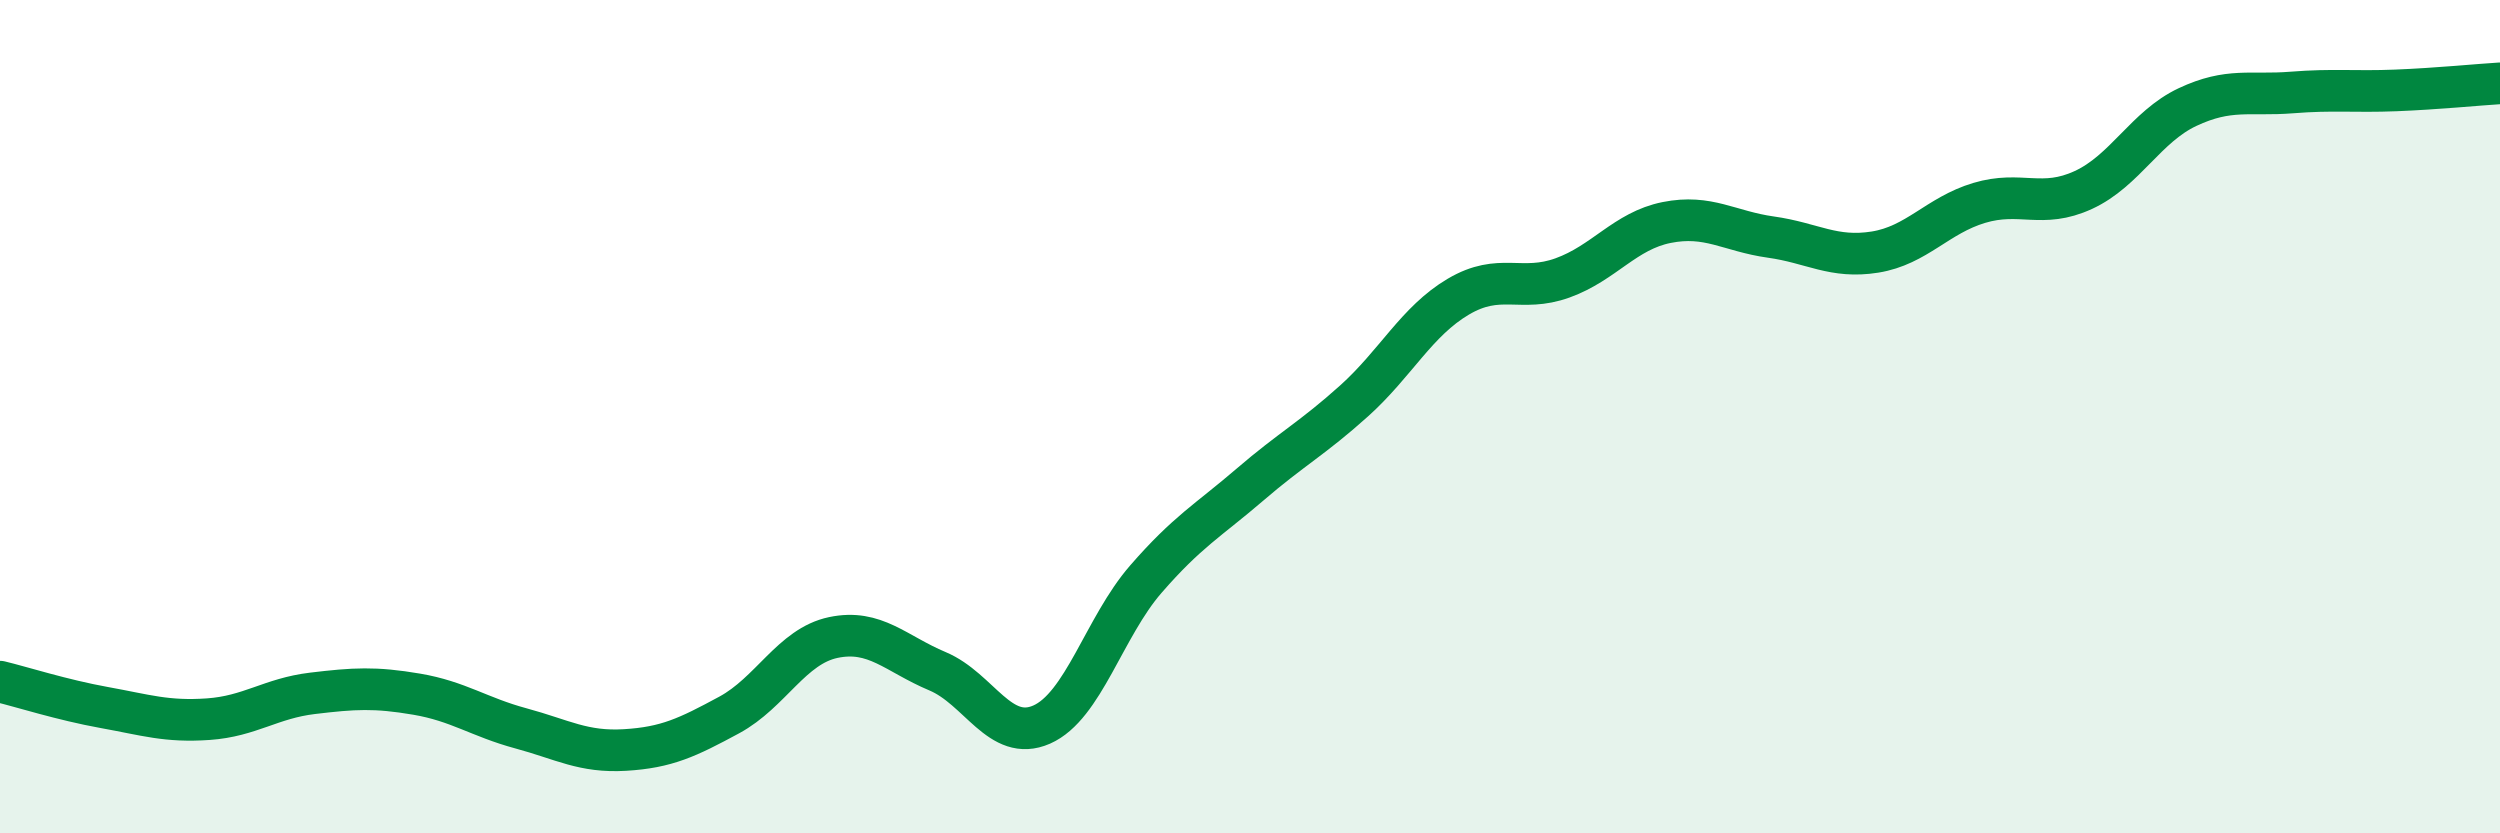
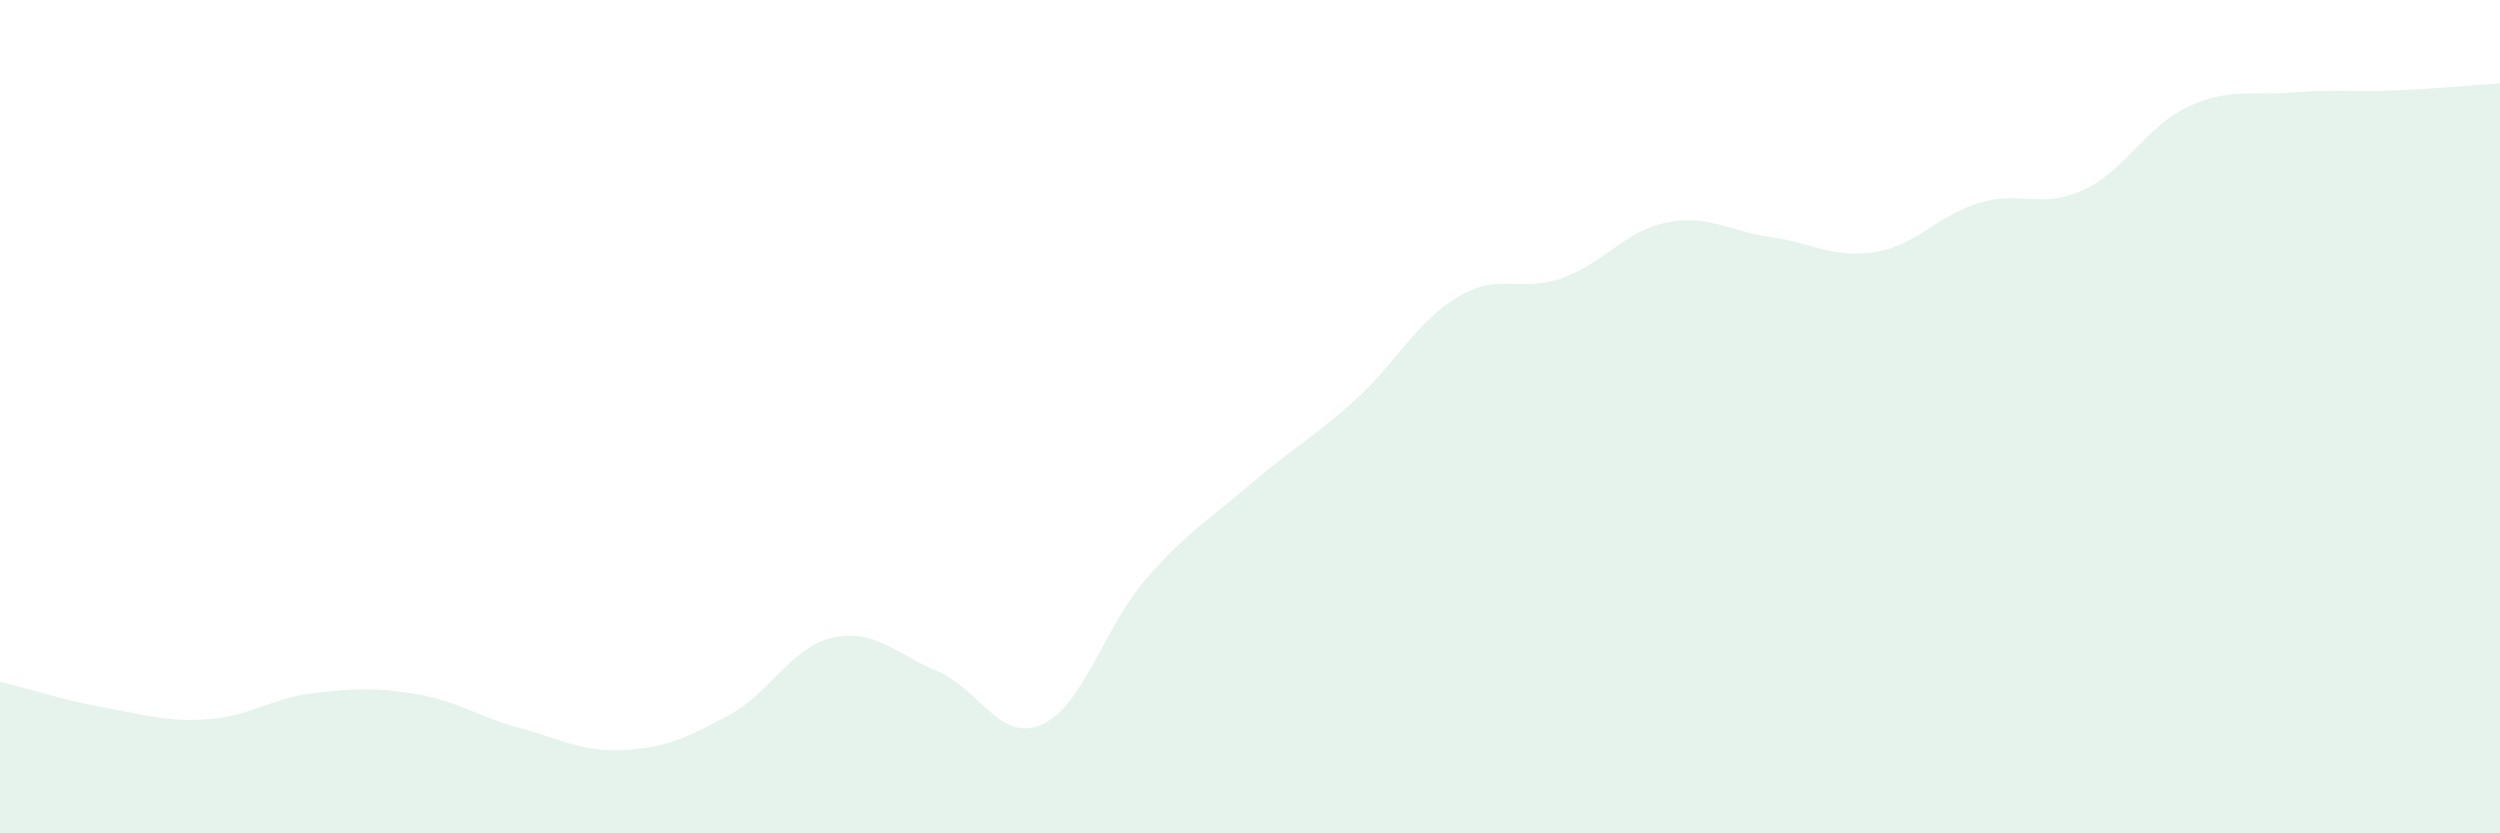
<svg xmlns="http://www.w3.org/2000/svg" width="60" height="20" viewBox="0 0 60 20">
  <path d="M 0,16.36 C 0.5,16.48 1.5,16.8 2.5,16.98 C 3.5,17.16 4,17.33 5,17.26 C 6,17.19 6.5,16.76 7.5,16.64 C 8.5,16.52 9,16.49 10,16.66 C 11,16.83 11.5,17.21 12.5,17.48 C 13.5,17.75 14,18.06 15,18 C 16,17.94 16.5,17.7 17.5,17.16 C 18.5,16.62 19,15.51 20,15.3 C 21,15.09 21.5,15.69 22.5,16.11 C 23.5,16.53 24,17.83 25,17.39 C 26,16.95 26.5,15.05 27.5,13.9 C 28.5,12.75 29,12.49 30,11.63 C 31,10.77 31.5,10.52 32.5,9.62 C 33.5,8.72 34,7.71 35,7.12 C 36,6.53 36.5,7.03 37.5,6.67 C 38.5,6.31 39,5.54 40,5.34 C 41,5.14 41.5,5.55 42.5,5.69 C 43.5,5.83 44,6.21 45,6.05 C 46,5.89 46.5,5.17 47.5,4.87 C 48.5,4.57 49,5.02 50,4.56 C 51,4.1 51.5,3.04 52.5,2.57 C 53.5,2.1 54,2.3 55,2.22 C 56,2.14 56.5,2.21 57.5,2.17 C 58.5,2.13 59.5,2.03 60,2L60 20L0 20Z" fill="#008740" opacity="0.1" stroke-linecap="round" stroke-linejoin="round" />
-   <path d="M 0,16.36 C 0.5,16.48 1.5,16.8 2.5,16.98 C 3.5,17.16 4,17.33 5,17.26 C 6,17.19 6.5,16.76 7.5,16.64 C 8.5,16.52 9,16.49 10,16.66 C 11,16.83 11.5,17.21 12.5,17.48 C 13.5,17.75 14,18.06 15,18 C 16,17.94 16.5,17.7 17.5,17.16 C 18.5,16.62 19,15.51 20,15.3 C 21,15.09 21.5,15.69 22.5,16.11 C 23.5,16.53 24,17.83 25,17.39 C 26,16.95 26.5,15.05 27.5,13.9 C 28.5,12.75 29,12.49 30,11.63 C 31,10.77 31.5,10.52 32.5,9.62 C 33.5,8.72 34,7.71 35,7.12 C 36,6.53 36.5,7.03 37.5,6.67 C 38.5,6.31 39,5.54 40,5.34 C 41,5.14 41.5,5.55 42.5,5.69 C 43.5,5.83 44,6.21 45,6.05 C 46,5.89 46.5,5.17 47.5,4.87 C 48.5,4.57 49,5.02 50,4.56 C 51,4.1 51.5,3.04 52.5,2.57 C 53.5,2.1 54,2.3 55,2.22 C 56,2.14 56.5,2.21 57.5,2.17 C 58.5,2.13 59.5,2.03 60,2" stroke="#008740" stroke-width="1" fill="none" stroke-linecap="round" stroke-linejoin="round" />
</svg>